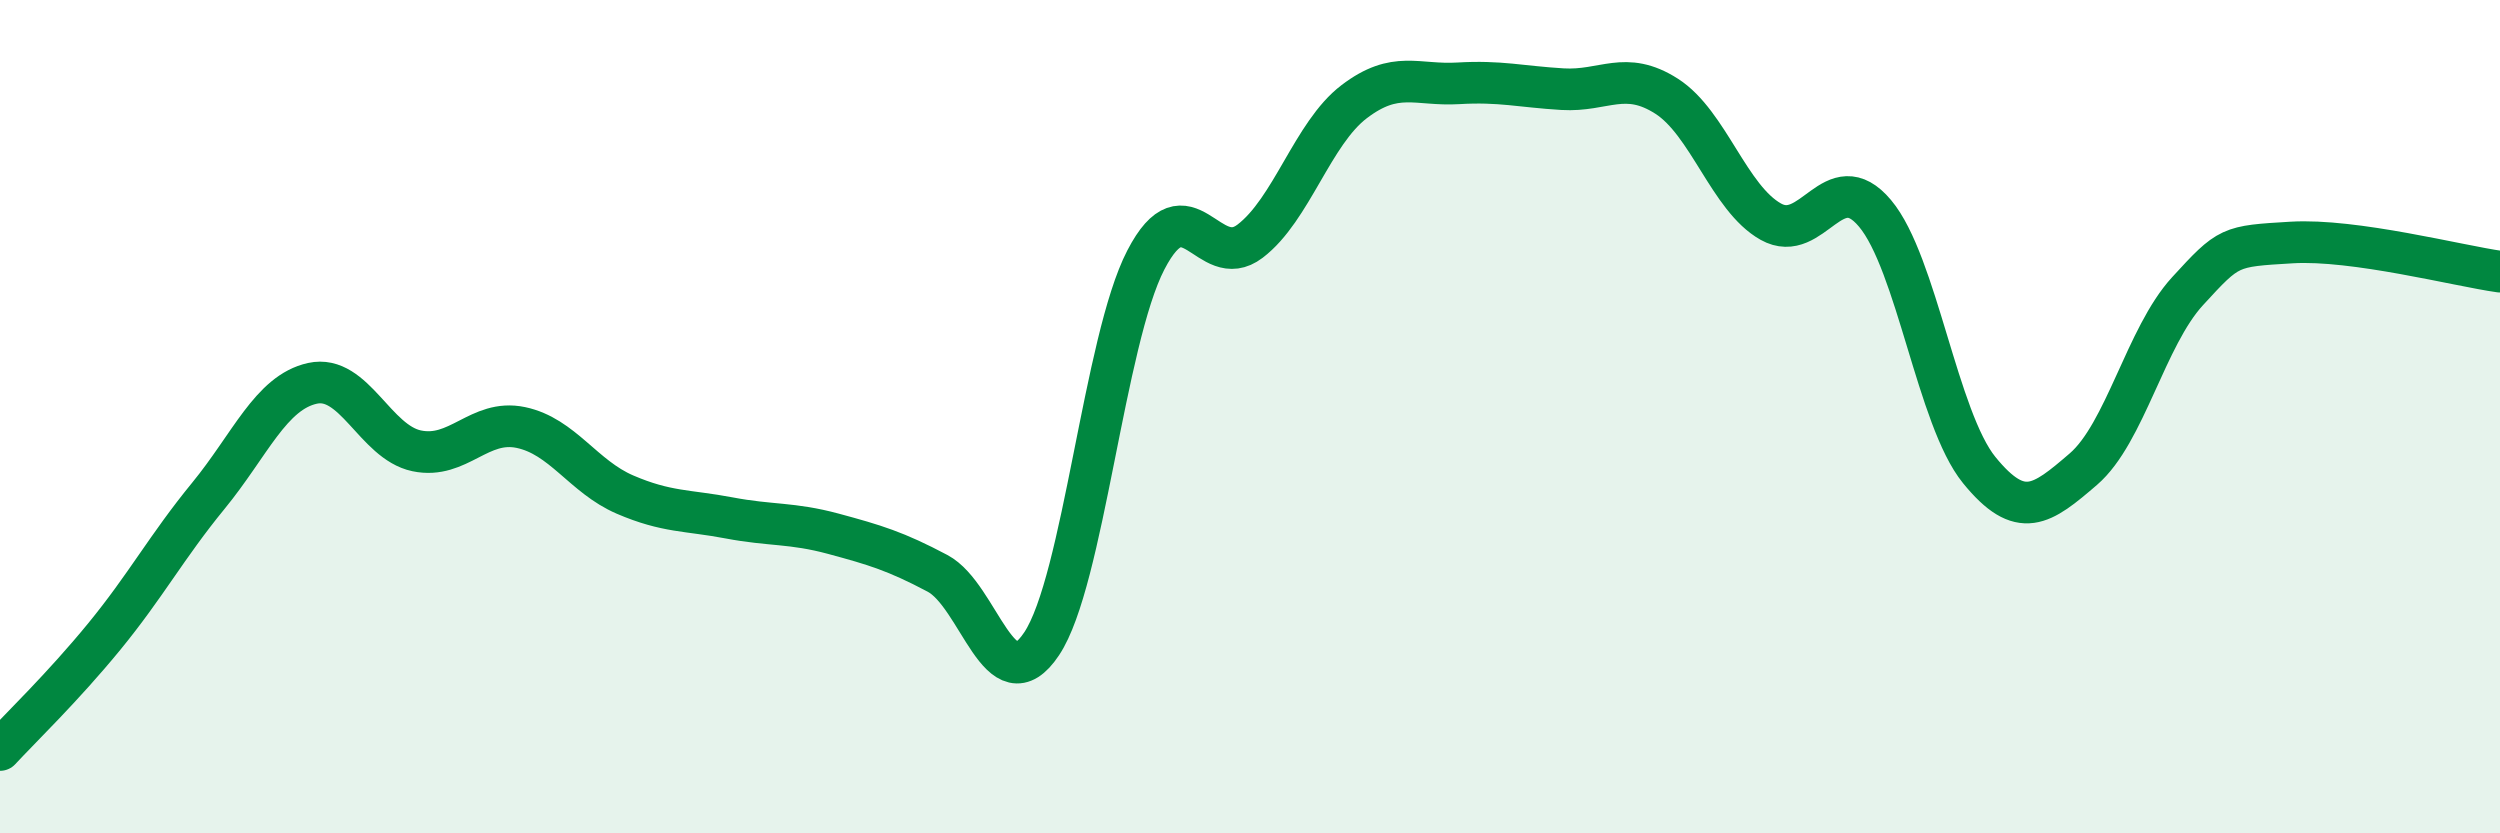
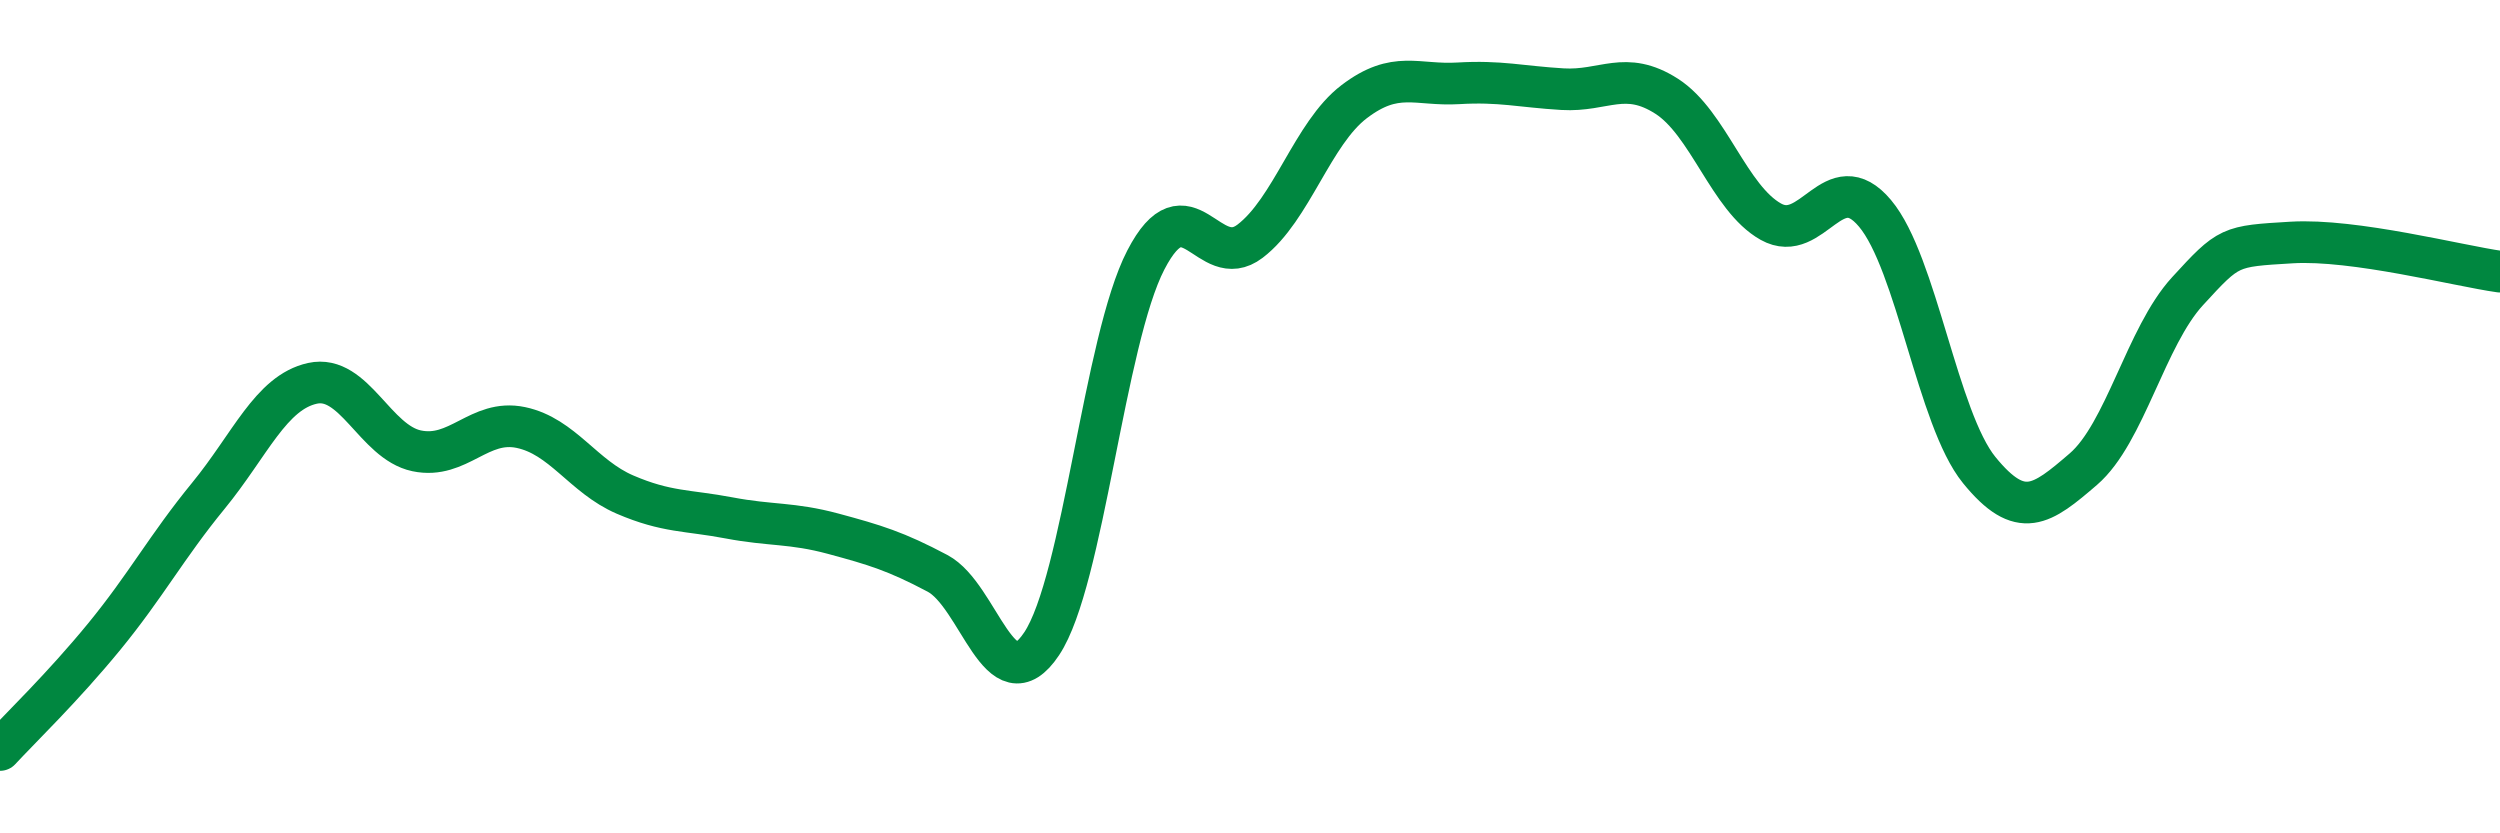
<svg xmlns="http://www.w3.org/2000/svg" width="60" height="20" viewBox="0 0 60 20">
-   <path d="M 0,18 C 0.5,17.46 1.5,16.5 2.5,15.28 C 3.5,14.06 4,13.12 5,11.9 C 6,10.68 6.5,9.42 7.5,9.2 C 8.5,8.98 9,10.61 10,10.82 C 11,11.03 11.5,10.05 12.5,10.26 C 13.5,10.47 14,11.44 15,11.87 C 16,12.3 16.5,12.24 17.5,12.43 C 18.5,12.62 19,12.54 20,12.81 C 21,13.08 21.5,13.23 22.5,13.76 C 23.5,14.29 24,16.95 25,15.45 C 26,13.95 26.5,8.17 27.5,6.24 C 28.5,4.31 29,6.55 30,5.79 C 31,5.03 31.5,3.2 32.5,2.44 C 33.5,1.68 34,2.06 35,2 C 36,1.94 36.5,2.08 37.5,2.14 C 38.5,2.2 39,1.67 40,2.31 C 41,2.95 41.5,4.76 42.5,5.32 C 43.5,5.88 44,3.93 45,5.12 C 46,6.31 46.5,10.05 47.5,11.28 C 48.5,12.51 49,12.12 50,11.26 C 51,10.4 51.5,8.08 52.5,6.99 C 53.5,5.9 53.5,5.91 55,5.82 C 56.5,5.73 59,6.38 60,6.52L60 20L0 20Z" fill="#008740" opacity="0.1" stroke-linecap="round" stroke-linejoin="round" />
  <path d="M 0,18 C 0.5,17.46 1.5,16.5 2.5,15.28 C 3.5,14.06 4,13.12 5,11.9 C 6,10.68 6.5,9.42 7.5,9.2 C 8.5,8.98 9,10.61 10,10.82 C 11,11.03 11.5,10.05 12.5,10.26 C 13.5,10.47 14,11.44 15,11.87 C 16,12.3 16.5,12.24 17.5,12.43 C 18.5,12.62 19,12.54 20,12.81 C 21,13.08 21.5,13.23 22.5,13.76 C 23.5,14.29 24,16.95 25,15.45 C 26,13.95 26.5,8.17 27.5,6.24 C 28.5,4.31 29,6.55 30,5.79 C 31,5.03 31.5,3.2 32.5,2.44 C 33.5,1.68 34,2.06 35,2 C 36,1.94 36.5,2.08 37.5,2.14 C 38.5,2.2 39,1.67 40,2.31 C 41,2.95 41.5,4.76 42.5,5.32 C 43.5,5.88 44,3.93 45,5.12 C 46,6.31 46.5,10.05 47.5,11.28 C 48.5,12.51 49,12.12 50,11.26 C 51,10.4 51.5,8.08 52.5,6.99 C 53.5,5.9 53.5,5.91 55,5.82 C 56.5,5.73 59,6.38 60,6.52" stroke="#008740" stroke-width="1" fill="none" stroke-linecap="round" stroke-linejoin="round" />
</svg>